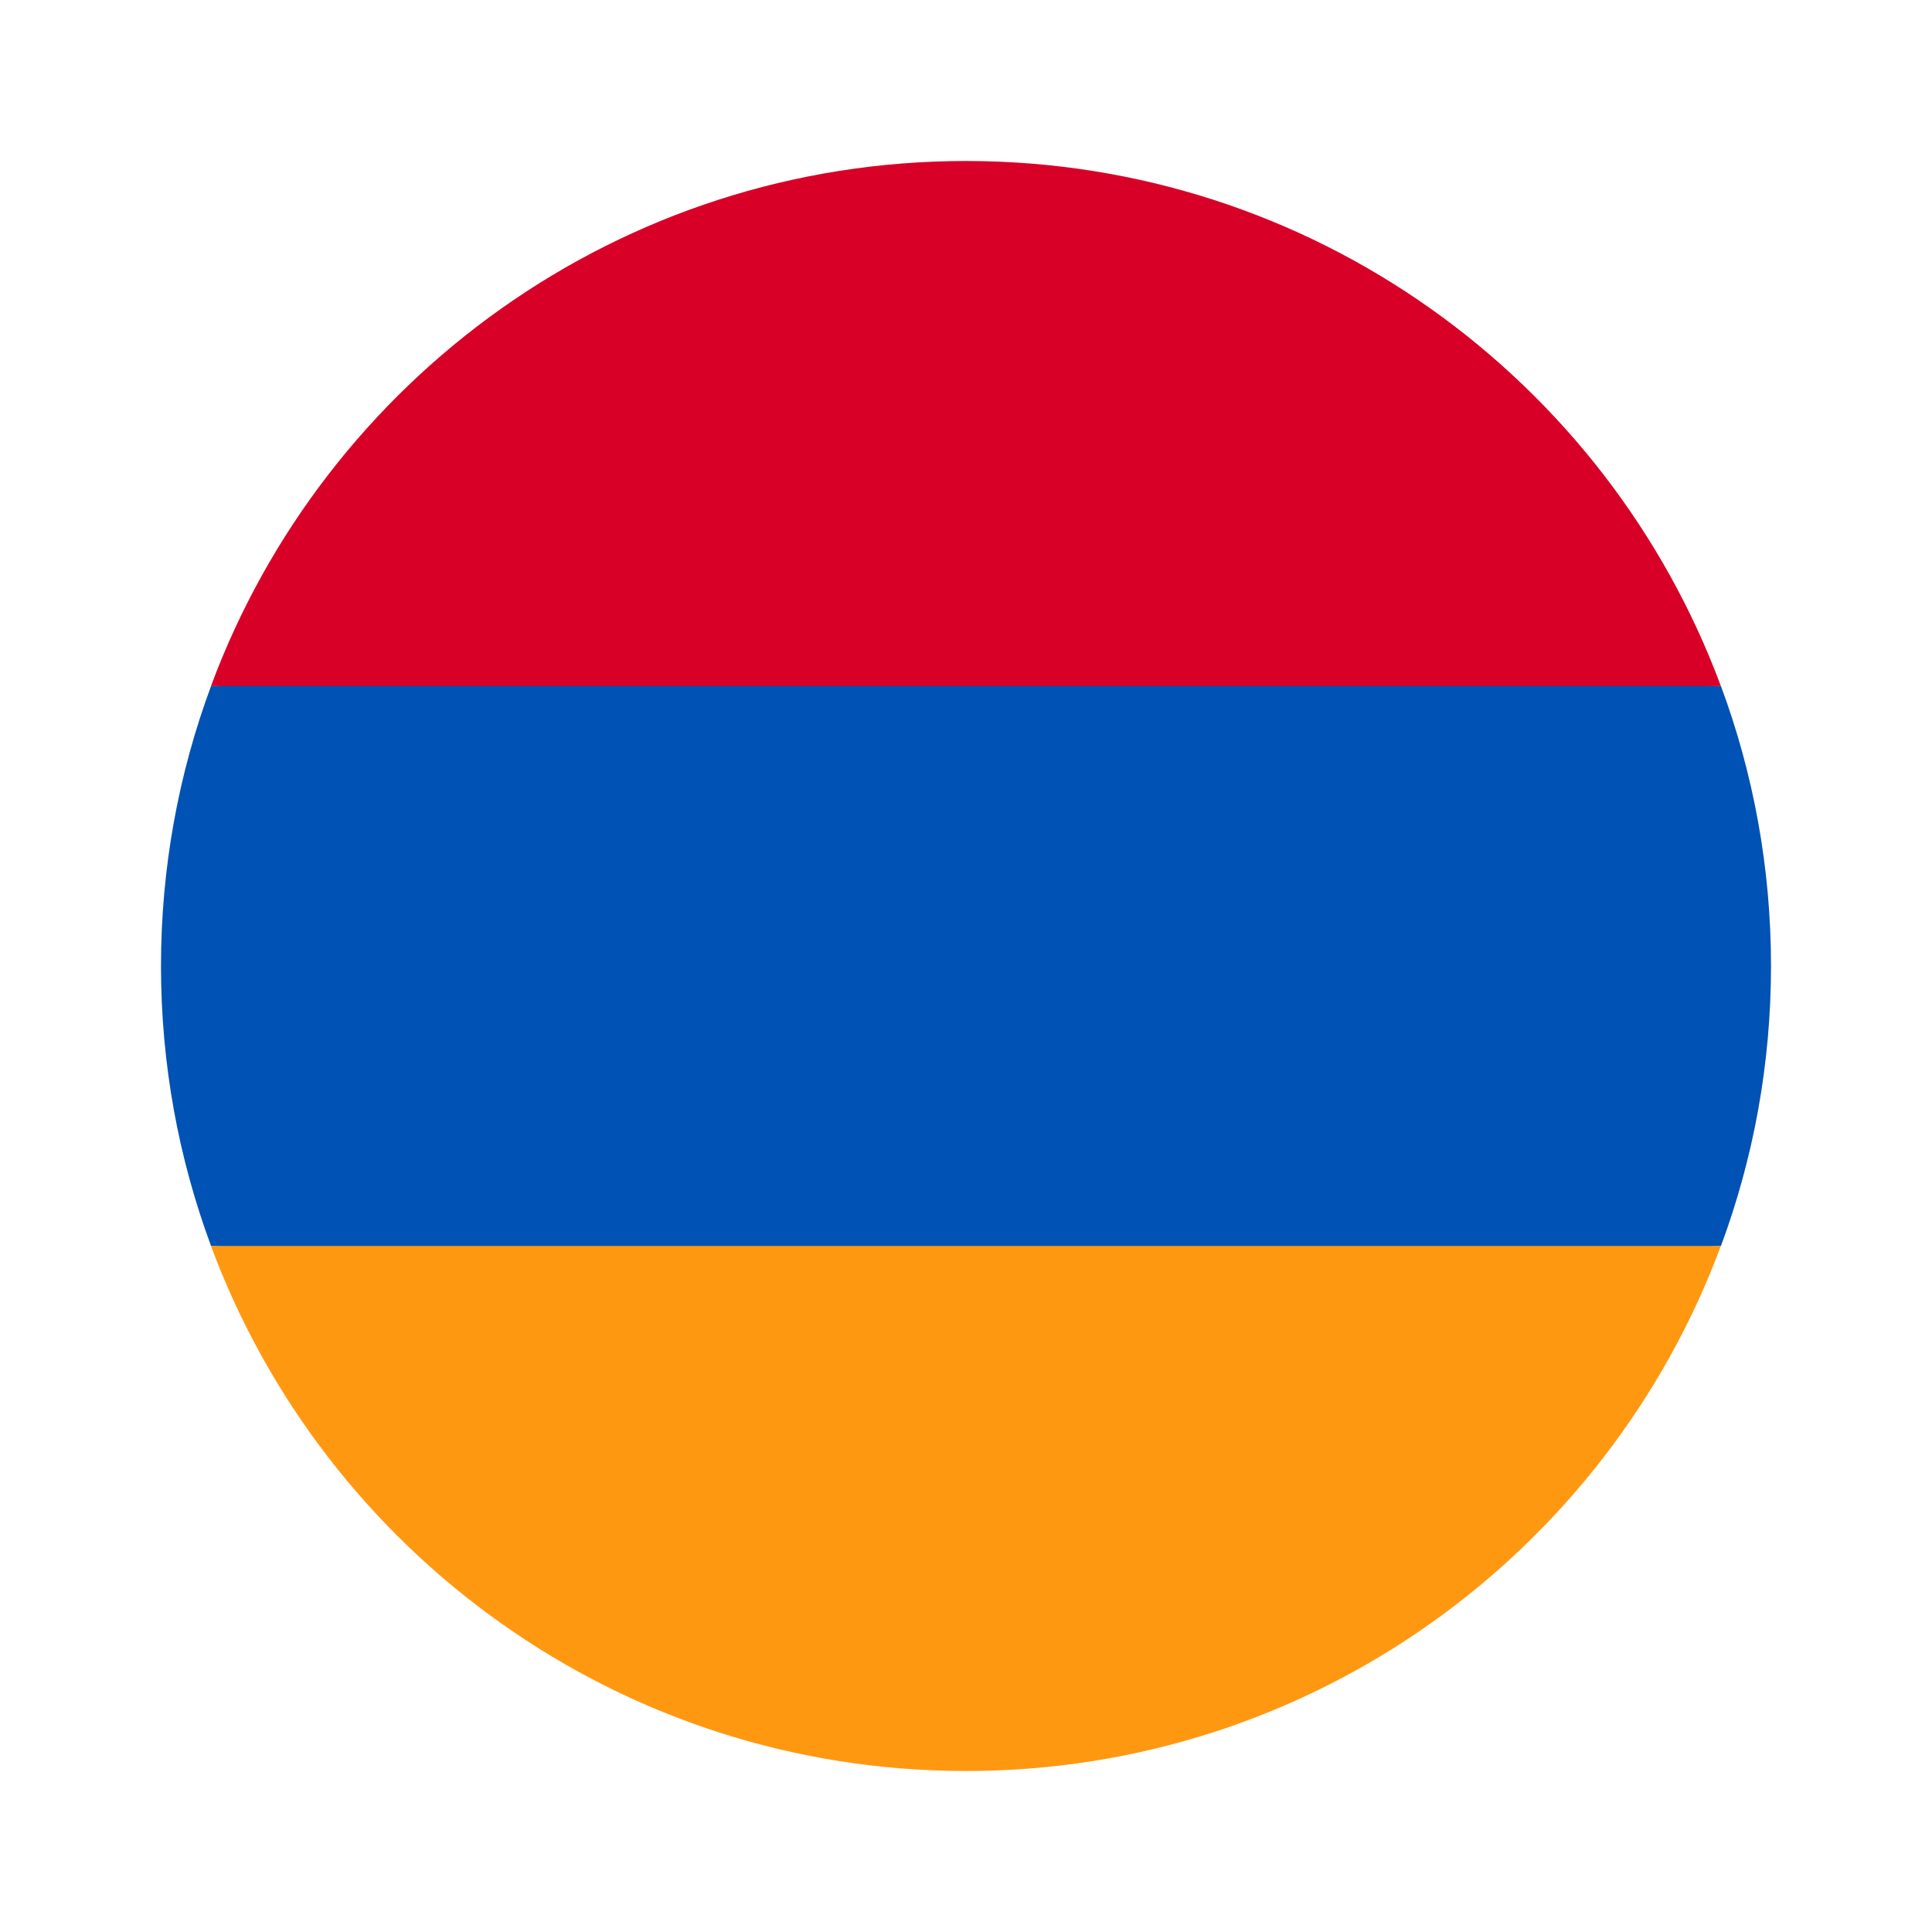
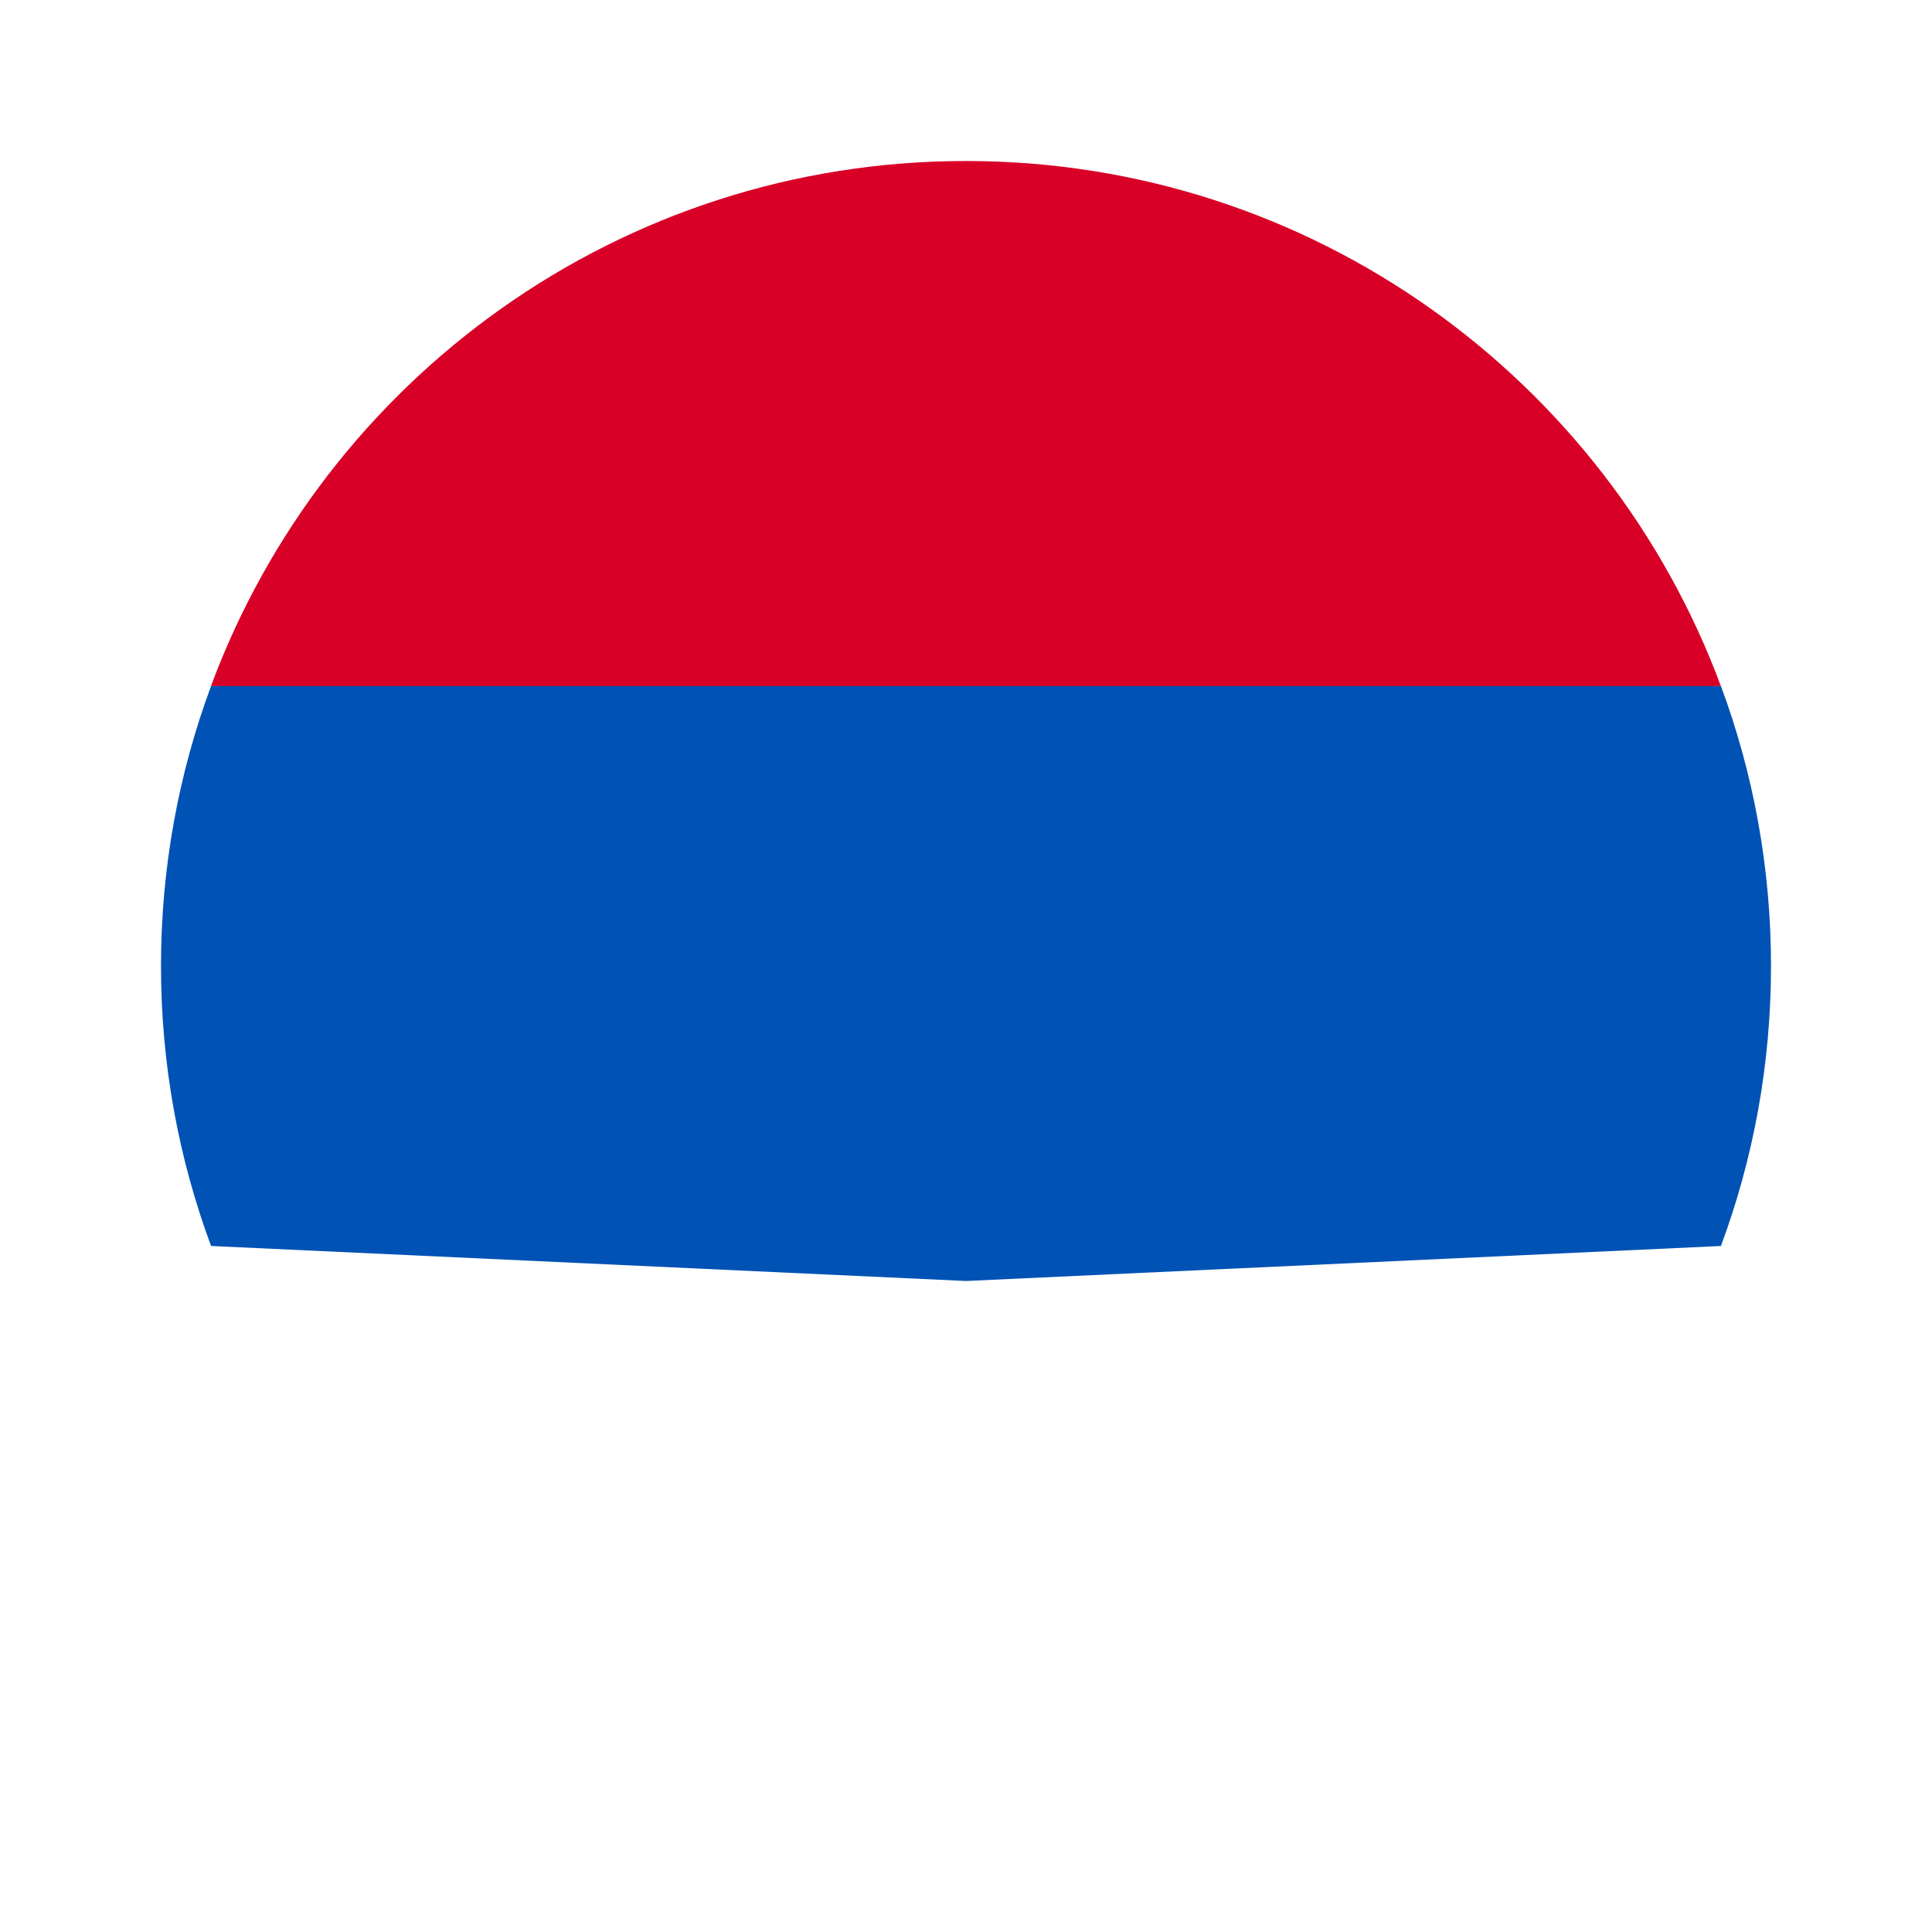
<svg xmlns="http://www.w3.org/2000/svg" width="24" height="24" viewBox="0 0 24 24" fill="none">
  <path d="M22 12C22 10.777 21.78 9.605 21.378 8.522L12 8.087L2.622 8.522C2.22 9.605 2 10.777 2 12C2 13.223 2.22 14.395 2.622 15.478L12 15.913L21.378 15.478C21.78 14.395 22 13.223 22 12Z" fill="#0052B4" />
-   <path d="M11.999 22C16.299 22 19.964 19.286 21.377 15.478H2.621C4.034 19.286 7.699 22 11.999 22Z" fill="#FF9811" />
  <path d="M2.621 8.522H21.377C19.964 4.714 16.299 2 11.999 2C7.699 2 4.034 4.714 2.621 8.522Z" fill="#D80027" />
</svg>